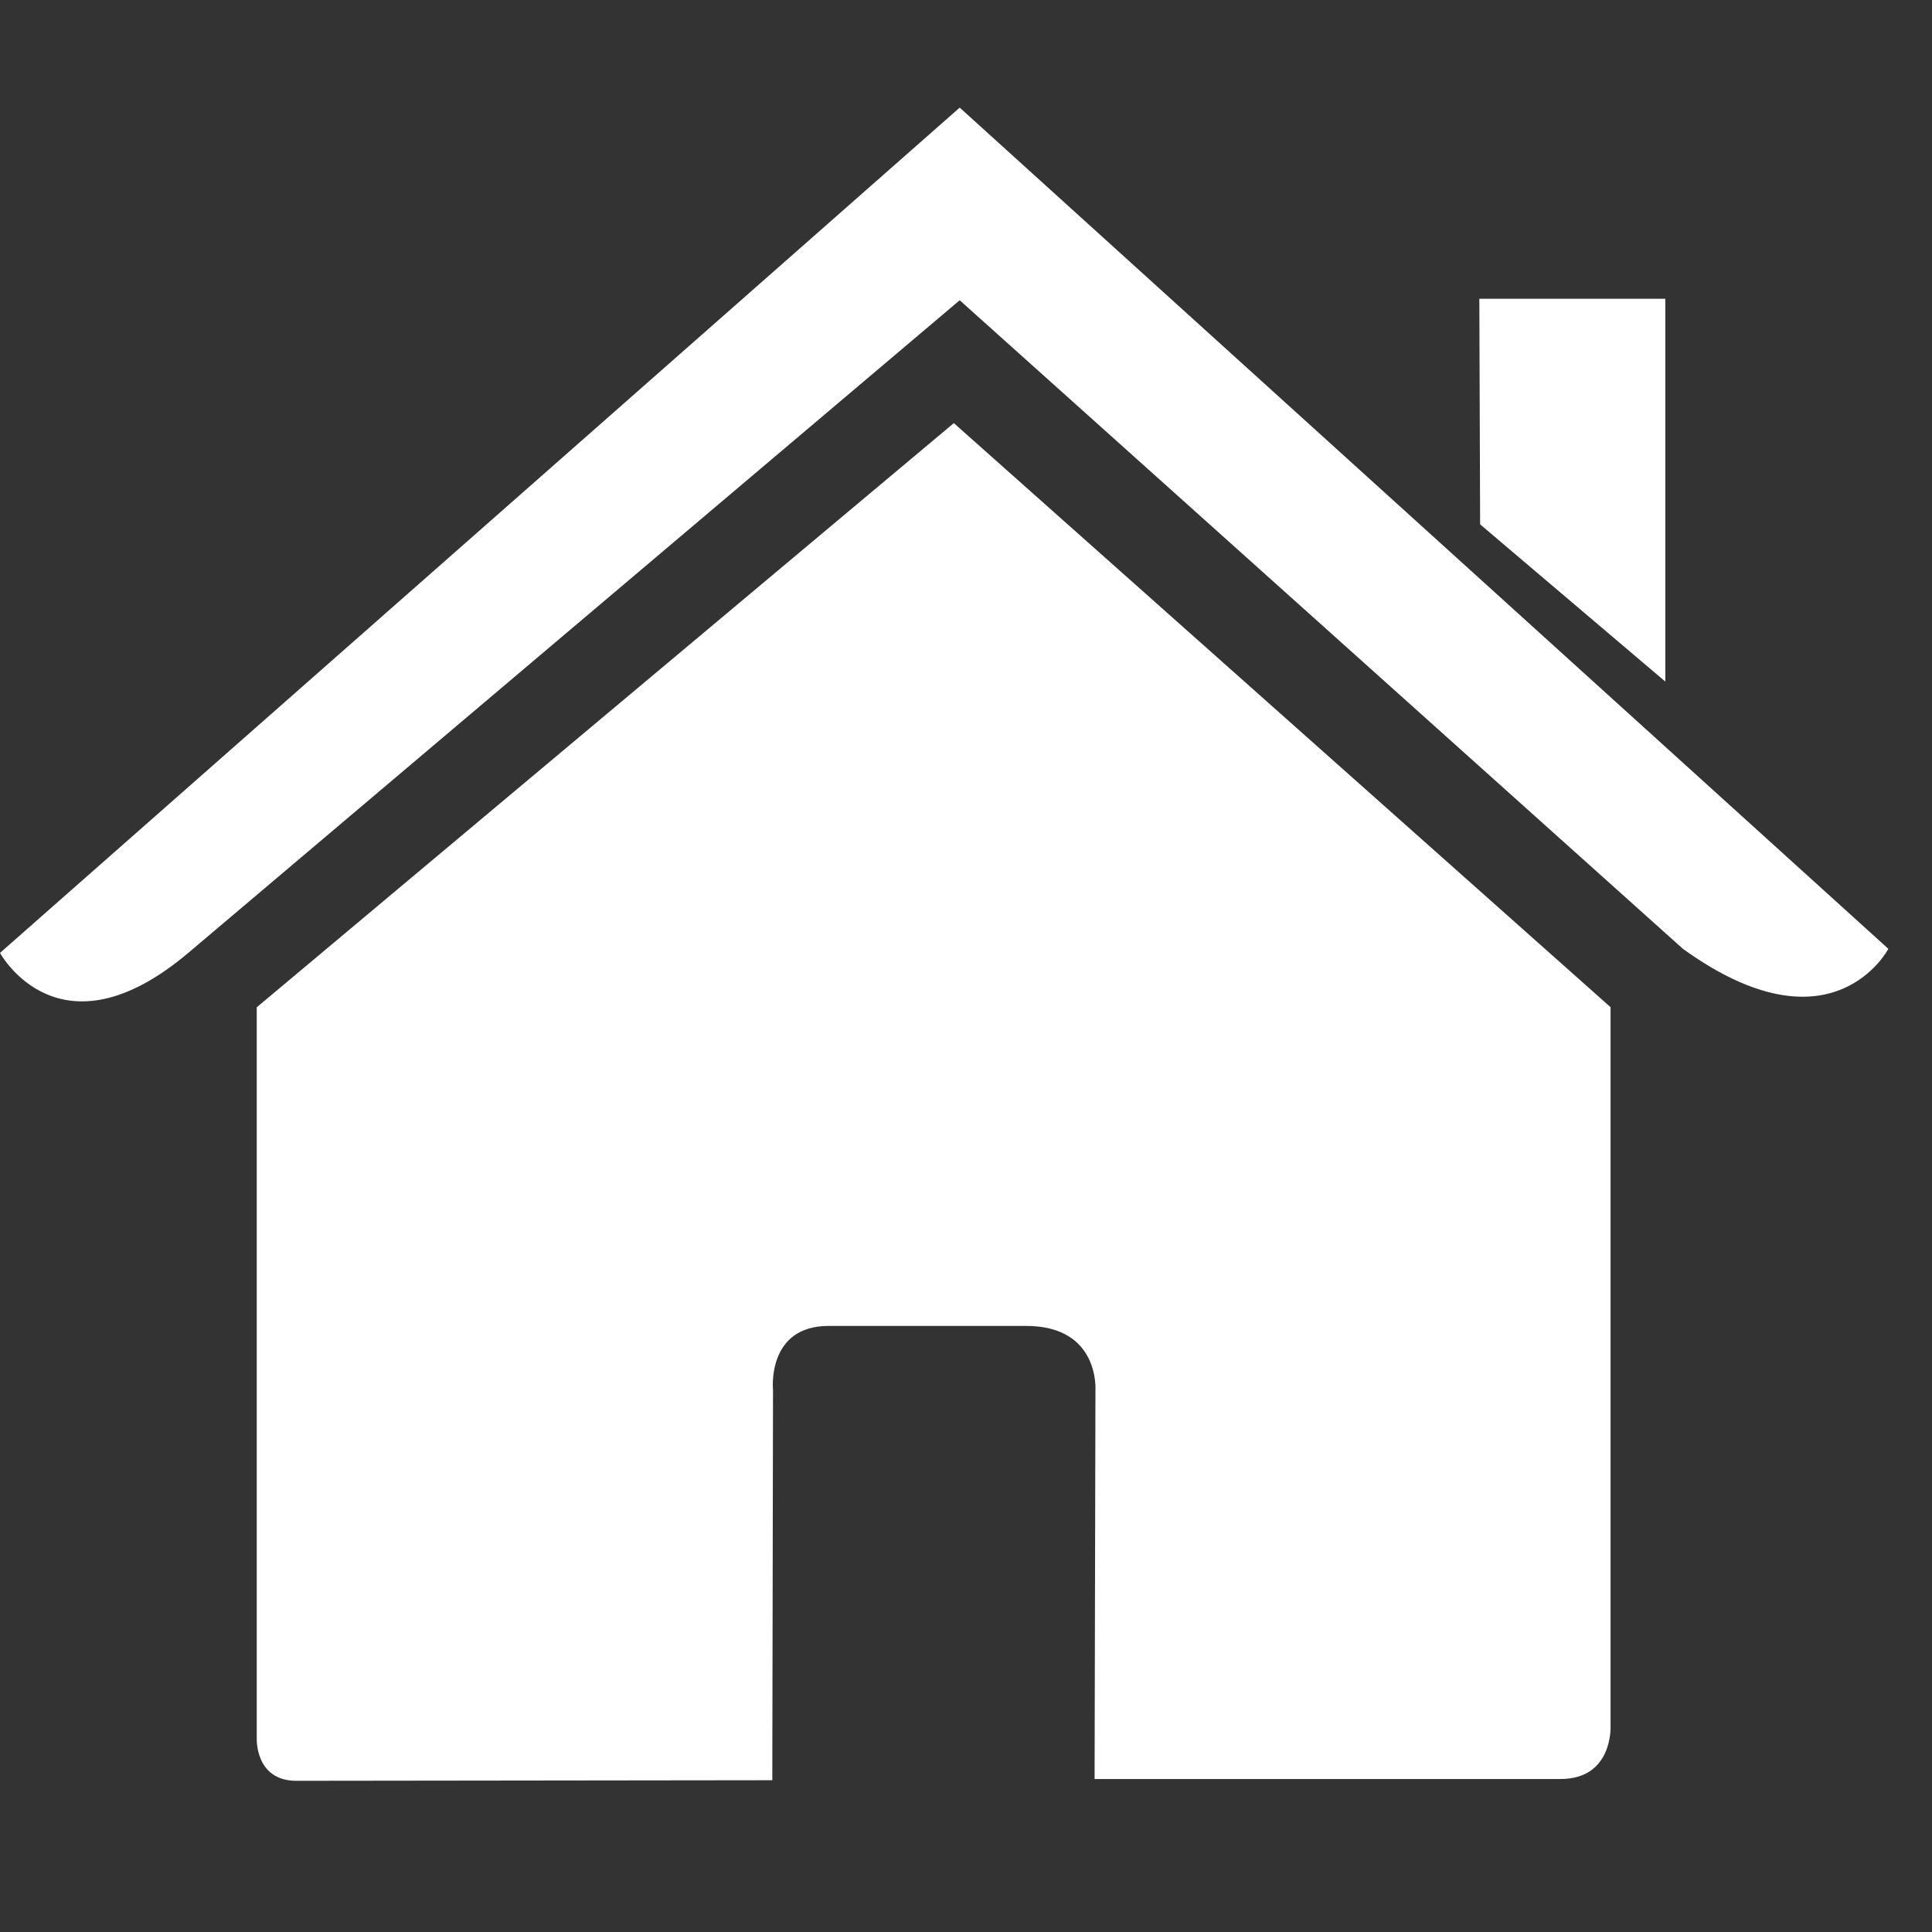
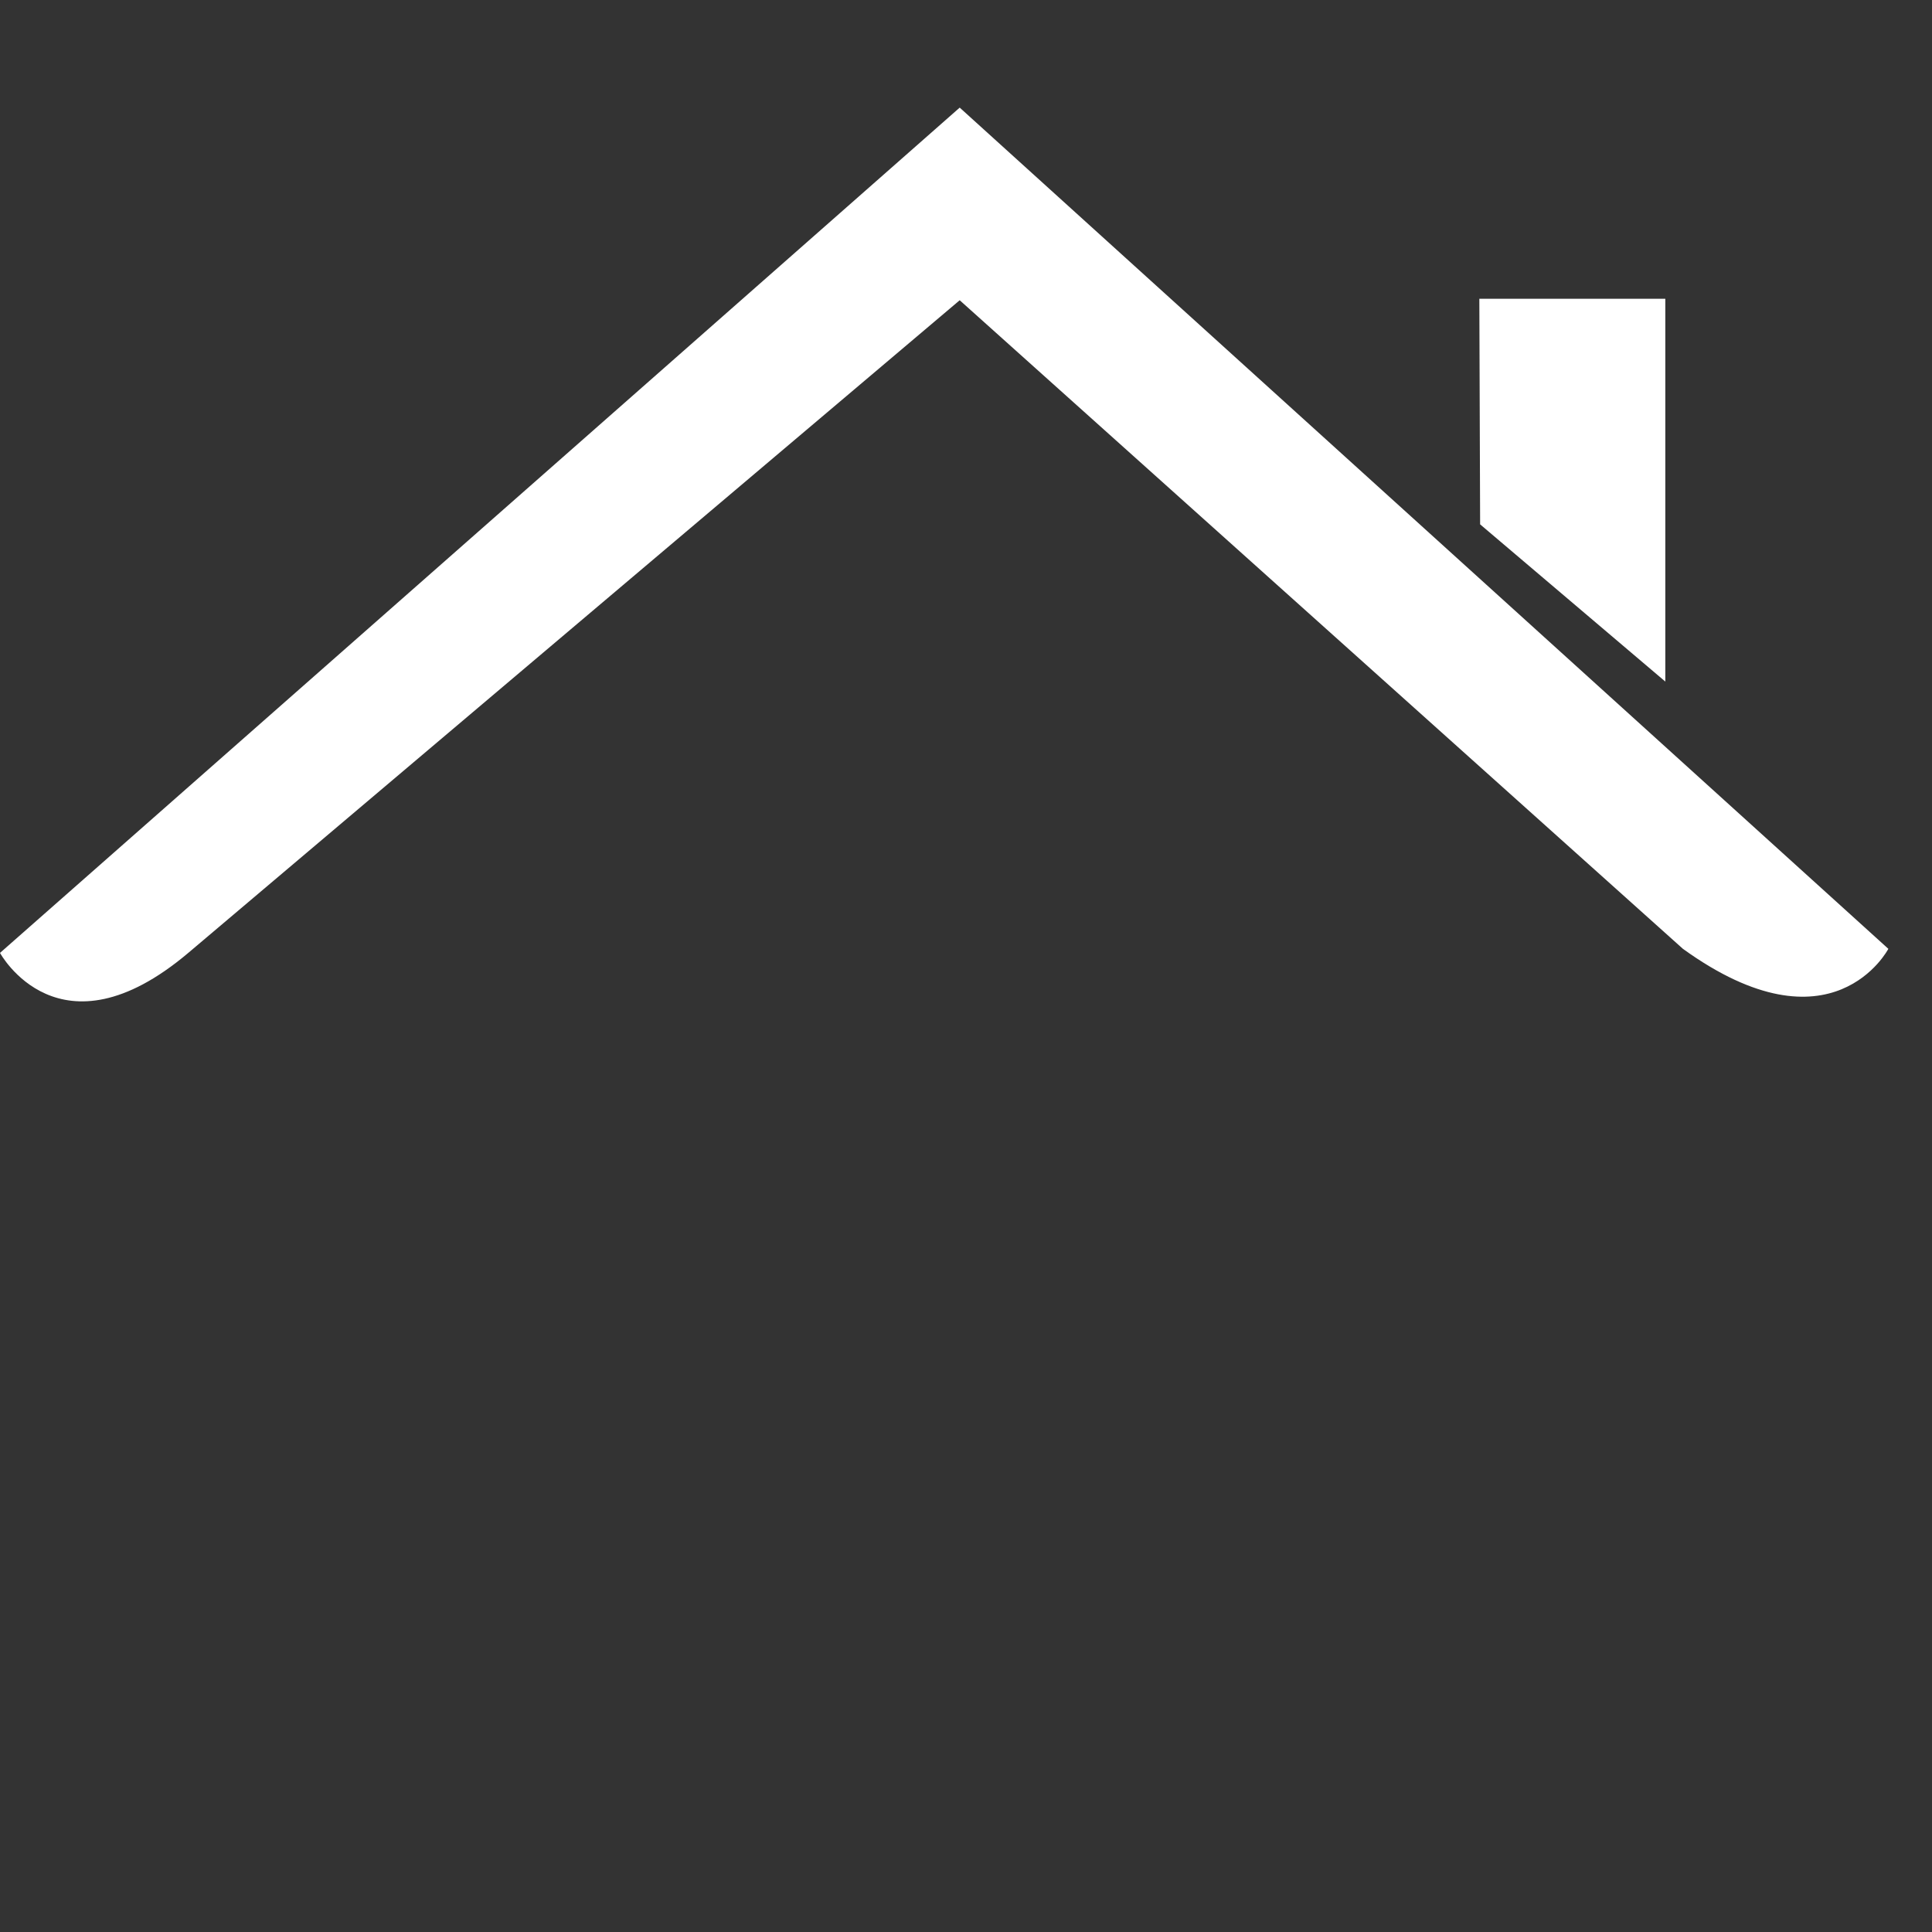
<svg xmlns="http://www.w3.org/2000/svg" width="27" height="27" viewBox="0 0 27 27" fill="none">
  <rect x="0" y="0" width="27" height="27" fill="#333333" stroke="none" />
  <g clip-path="url(#clip0_316_116)">
-     <path d="M3.588 24.297C3.588 24.297 3.564 24.887 4.141 24.887C4.859 24.887 10.793 24.879 10.793 24.879L10.803 19.428C10.803 19.428 10.709 18.53 11.58 18.53H14.341C15.372 18.53 15.309 19.428 15.309 19.428L15.297 24.862C15.297 24.862 20.925 24.862 21.809 24.862C22.541 24.862 22.508 24.128 22.508 24.128V14.076L13.33 5.913L3.588 14.077C3.588 14.077 3.588 24.297 3.588 24.297Z" fill="white" />
    <path d="M0 13.317C0 13.317 0.826 14.841 2.631 13.317L13.412 4.196L23.519 13.26C25.607 14.766 26.39 13.26 26.39 13.26L13.412 1.504L0 13.317Z" fill="white" />
    <path d="M23.273 4.175H20.674L20.685 7.328L23.273 9.525V4.175Z" fill="white" />
  </g>
  <defs>
    <clipPath id="clip0_316_116">
      <rect width="26.39" height="26.39" fill="white" />
    </clipPath>
  </defs>
</svg>